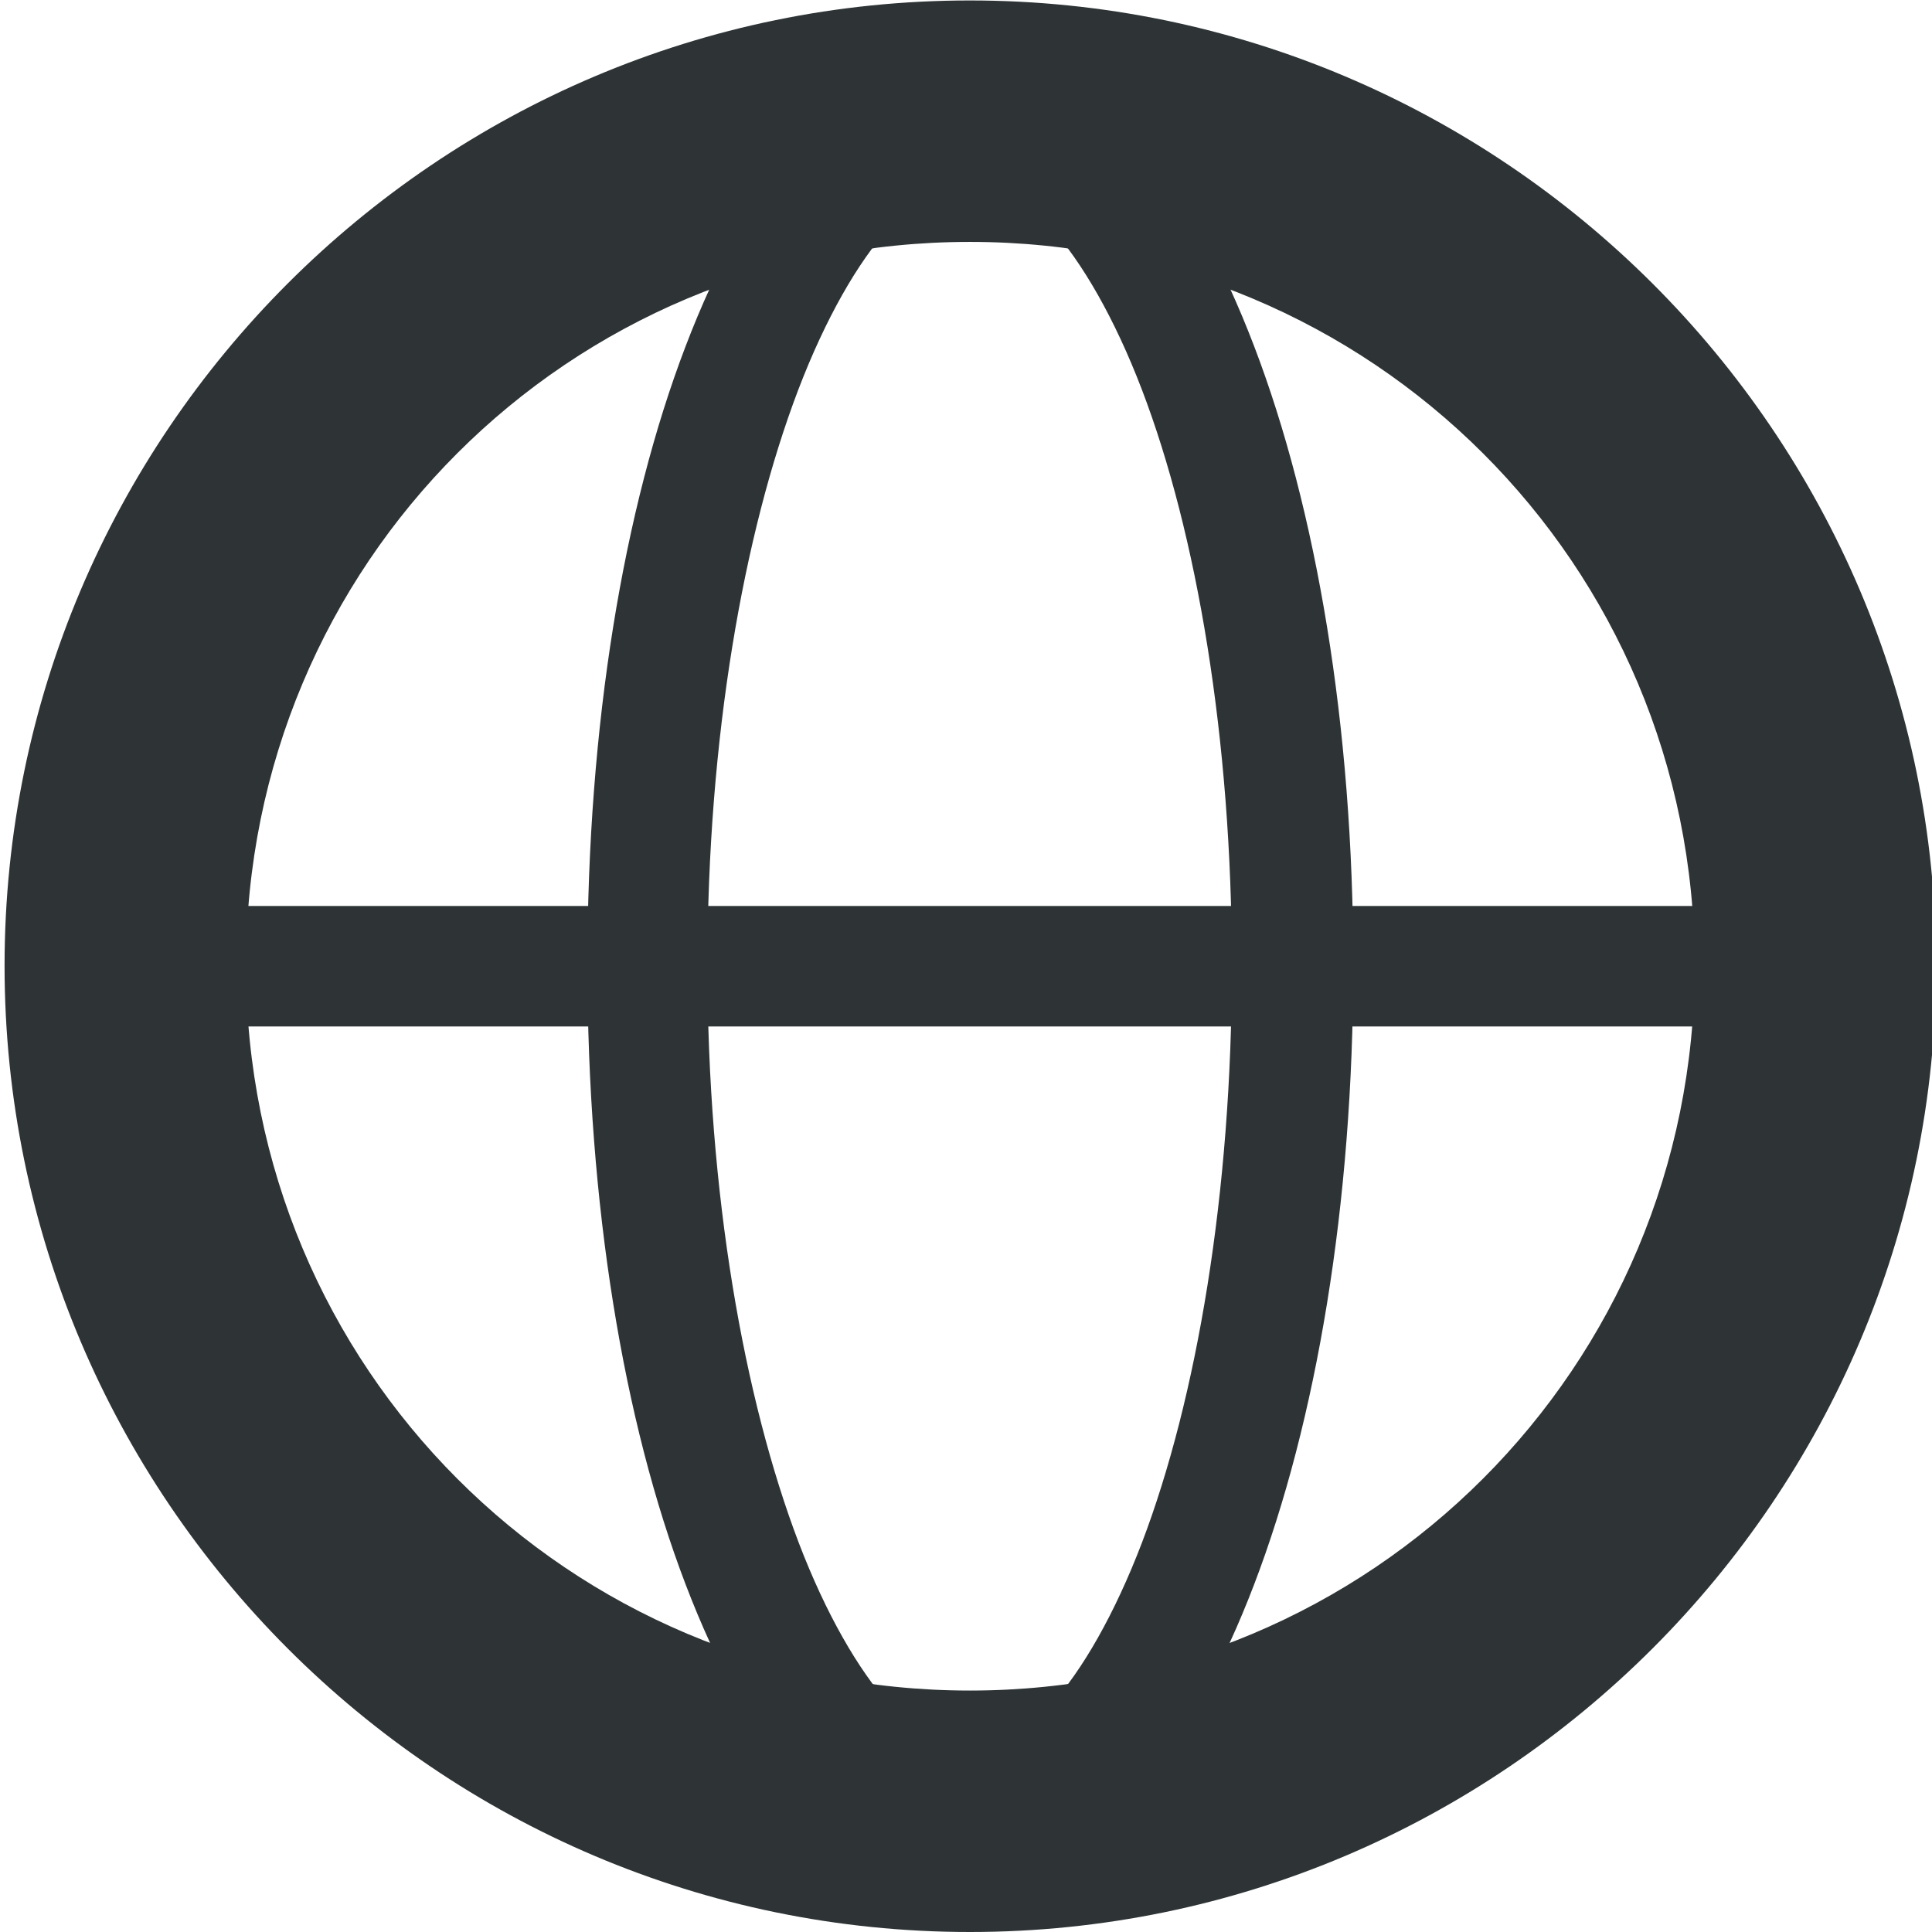
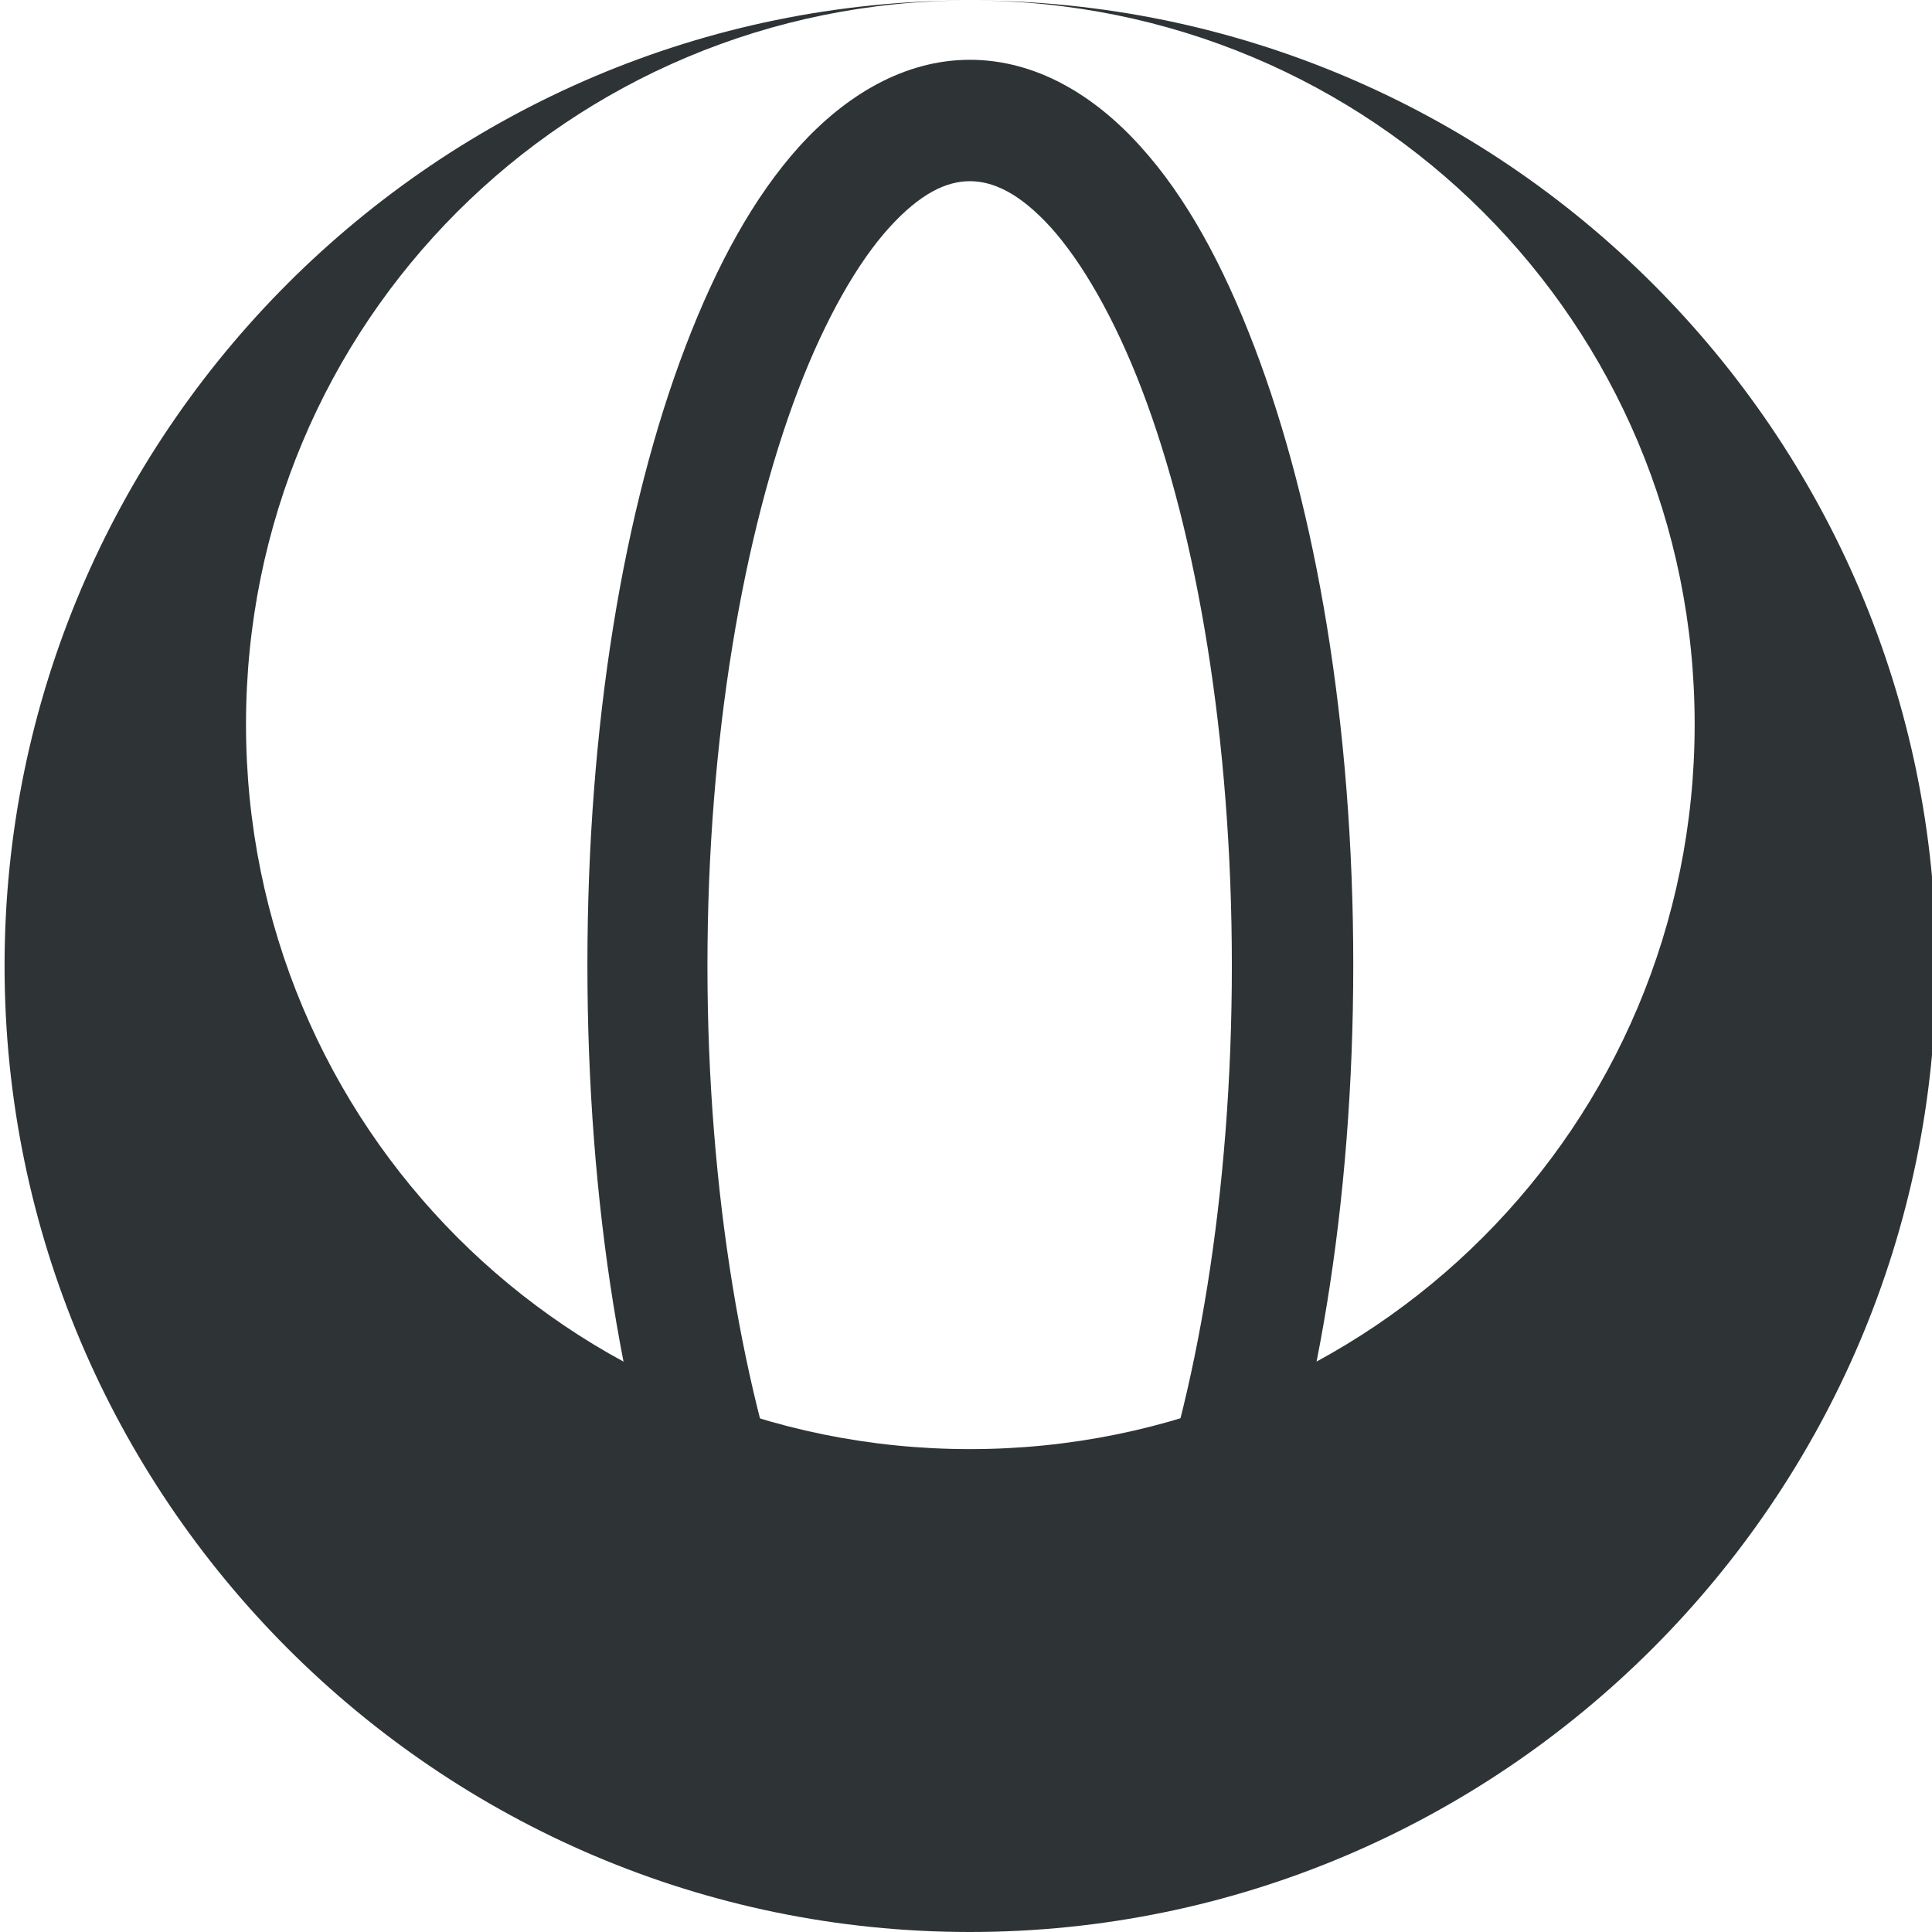
<svg xmlns="http://www.w3.org/2000/svg" id="svg4043" version="1.1" viewBox="0 0 4.233 4.233" height="4.233mm" width="4.233mm">
  <defs id="defs4037" />
  <g transform="translate(-86.33,-68.098)" id="layer1">
    <g style="stroke-width:1;fill:#2e3436;fill-opacity:1" transform="matrix(1,0,0,1,-7.182,-1.88)" id="g842">
      <g style="stroke-width:1;fill:#2e3436;fill-opacity:1" id="g836">
-         <path id="path5166" d="m 95.637,69.979 c -1.166,0 -2.115,0.949 -2.115,2.115 0,1.166 0.949,2.117 2.115,2.117 1.166,0 2.117,-0.951 2.117,-2.117 0,-1.166 -0.951,-2.115 -2.117,-2.115 z m 0,0.529 c 0.88,0 1.588,0.706 1.588,1.586 0,0.88 -0.708,1.588 -1.588,1.588 -0.88,0 -1.586,-0.708 -1.586,-1.588 0,-0.88 0.706,-1.586 1.586,-1.586 z" style="color:#000000;font-style:normal;font-variant:normal;font-weight:normal;font-stretch:normal;font-size:medium;line-height:normal;font-family:sans-serif;font-variant-ligatures:normal;font-variant-position:normal;font-variant-caps:normal;font-variant-numeric:normal;font-variant-alternates:normal;font-feature-settings:normal;text-indent:0;text-align:start;text-decoration:none;text-decoration-line:none;text-decoration-style:solid;text-decoration-color:#000000;letter-spacing:normal;word-spacing:normal;text-transform:none;writing-mode:lr-tb;direction:ltr;text-orientation:mixed;dominant-baseline:auto;baseline-shift:baseline;text-anchor:start;white-space:normal;shape-padding:0;clip-rule:nonzero;display:inline;overflow:visible;visibility:visible;opacity:1;isolation:auto;mix-blend-mode:normal;color-interpolation:sRGB;color-interpolation-filters:linearRGB;solid-color:#000000;solid-opacity:1;vector-effect:none;fill:#2e3436;fill-opacity:1;fill-rule:nonzero;stroke:none;stroke-width:0.529;stroke-linecap:round;stroke-linejoin:round;stroke-miterlimit:4;stroke-dasharray:none;stroke-dashoffset:0;stroke-opacity:1;color-rendering:auto;image-rendering:auto;shape-rendering:auto;text-rendering:auto;enable-background:accumulate" />
+         <path id="path5166" d="m 95.637,69.979 c -1.166,0 -2.115,0.949 -2.115,2.115 0,1.166 0.949,2.117 2.115,2.117 1.166,0 2.117,-0.951 2.117,-2.117 0,-1.166 -0.951,-2.115 -2.117,-2.115 z c 0.88,0 1.588,0.706 1.588,1.586 0,0.88 -0.708,1.588 -1.588,1.588 -0.88,0 -1.586,-0.708 -1.586,-1.588 0,-0.88 0.706,-1.586 1.586,-1.586 z" style="color:#000000;font-style:normal;font-variant:normal;font-weight:normal;font-stretch:normal;font-size:medium;line-height:normal;font-family:sans-serif;font-variant-ligatures:normal;font-variant-position:normal;font-variant-caps:normal;font-variant-numeric:normal;font-variant-alternates:normal;font-feature-settings:normal;text-indent:0;text-align:start;text-decoration:none;text-decoration-line:none;text-decoration-style:solid;text-decoration-color:#000000;letter-spacing:normal;word-spacing:normal;text-transform:none;writing-mode:lr-tb;direction:ltr;text-orientation:mixed;dominant-baseline:auto;baseline-shift:baseline;text-anchor:start;white-space:normal;shape-padding:0;clip-rule:nonzero;display:inline;overflow:visible;visibility:visible;opacity:1;isolation:auto;mix-blend-mode:normal;color-interpolation:sRGB;color-interpolation-filters:linearRGB;solid-color:#000000;solid-opacity:1;vector-effect:none;fill:#2e3436;fill-opacity:1;fill-rule:nonzero;stroke:none;stroke-width:0.529;stroke-linecap:round;stroke-linejoin:round;stroke-miterlimit:4;stroke-dasharray:none;stroke-dashoffset:0;stroke-opacity:1;color-rendering:auto;image-rendering:auto;shape-rendering:auto;text-rendering:auto;enable-background:accumulate" />
      </g>
      <path style="color:#000000;font-style:normal;font-variant:normal;font-weight:normal;font-stretch:normal;font-size:medium;line-height:normal;font-family:sans-serif;font-variant-ligatures:normal;font-variant-position:normal;font-variant-caps:normal;font-variant-numeric:normal;font-variant-alternates:normal;font-feature-settings:normal;text-indent:0;text-align:start;text-decoration:none;text-decoration-line:none;text-decoration-style:solid;text-decoration-color:#000000;letter-spacing:normal;word-spacing:normal;text-transform:none;writing-mode:lr-tb;direction:ltr;text-orientation:mixed;dominant-baseline:auto;baseline-shift:baseline;text-anchor:start;white-space:normal;shape-padding:0;clip-rule:nonzero;display:inline;overflow:visible;visibility:visible;opacity:1;isolation:auto;mix-blend-mode:normal;color-interpolation:sRGB;color-interpolation-filters:linearRGB;solid-color:#000000;solid-opacity:1;vector-effect:none;fill:#2e3436;fill-opacity:1;fill-rule:nonzero;stroke:none;stroke-width:0.265;stroke-linecap:round;stroke-linejoin:round;stroke-miterlimit:4;stroke-dasharray:none;stroke-dashoffset:0;stroke-opacity:1;color-rendering:auto;image-rendering:auto;shape-rendering:auto;text-rendering:auto;enable-background:accumulate" d="m 95.637,70.109 c -0.144,0 -0.272,0.078 -0.373,0.189 -0.101,0.112 -0.182,0.261 -0.25,0.439 -0.136,0.356 -0.215,0.83 -0.215,1.355 0,0.525 0.079,1.001 0.215,1.357 0.068,0.178 0.149,0.328 0.25,0.439 0.101,0.112 0.229,0.188 0.373,0.188 0.144,0 0.272,-0.076 0.373,-0.188 0.101,-0.112 0.182,-0.261 0.25,-0.439 0.136,-0.356 0.217,-0.832 0.217,-1.357 0,-0.525 -0.081,-0.999 -0.217,-1.355 -0.068,-0.178 -0.149,-0.328 -0.25,-0.439 -0.101,-0.112 -0.229,-0.189 -0.373,-0.189 z m 0,0.266 c 0.051,0 0.109,0.026 0.178,0.102 0.068,0.076 0.139,0.198 0.199,0.355 0.12,0.314 0.197,0.764 0.197,1.262 0,0.498 -0.077,0.949 -0.197,1.264 -0.06,0.157 -0.131,0.28 -0.199,0.355 -0.068,0.076 -0.127,0.102 -0.178,0.102 -0.051,0 -0.107,-0.026 -0.176,-0.102 -0.068,-0.076 -0.139,-0.198 -0.199,-0.355 C 95.142,73.043 95.062,72.592 95.062,72.094 c 0,-0.498 0.079,-0.947 0.199,-1.262 0.06,-0.157 0.131,-0.28 0.199,-0.355 C 95.529,70.401 95.586,70.375 95.637,70.375 Z" id="circle5168" />
-       <path style="color:#000000;font-style:normal;font-variant:normal;font-weight:normal;font-stretch:normal;font-size:medium;line-height:normal;font-family:sans-serif;font-variant-ligatures:normal;font-variant-position:normal;font-variant-caps:normal;font-variant-numeric:normal;font-variant-alternates:normal;font-feature-settings:normal;text-indent:0;text-align:start;text-decoration:none;text-decoration-line:none;text-decoration-style:solid;text-decoration-color:#000000;letter-spacing:normal;word-spacing:normal;text-transform:none;writing-mode:lr-tb;direction:ltr;text-orientation:mixed;dominant-baseline:auto;baseline-shift:baseline;text-anchor:start;white-space:normal;shape-padding:0;clip-rule:nonzero;display:inline;overflow:visible;visibility:visible;opacity:1;isolation:auto;mix-blend-mode:normal;color-interpolation:sRGB;color-interpolation-filters:linearRGB;solid-color:#000000;solid-opacity:1;vector-effect:none;fill:#2e3436;fill-opacity:1;fill-rule:nonzero;stroke:none;stroke-width:0.265;stroke-linecap:butt;stroke-linejoin:miter;stroke-miterlimit:4;stroke-dasharray:none;stroke-dashoffset:0;stroke-opacity:1;color-rendering:auto;image-rendering:auto;shape-rendering:auto;text-rendering:auto;enable-background:accumulate" d="m 93.697,71.963 v 0.264 h 3.969 v -0.264 z" id="path5170" />
    </g>
  </g>
</svg>